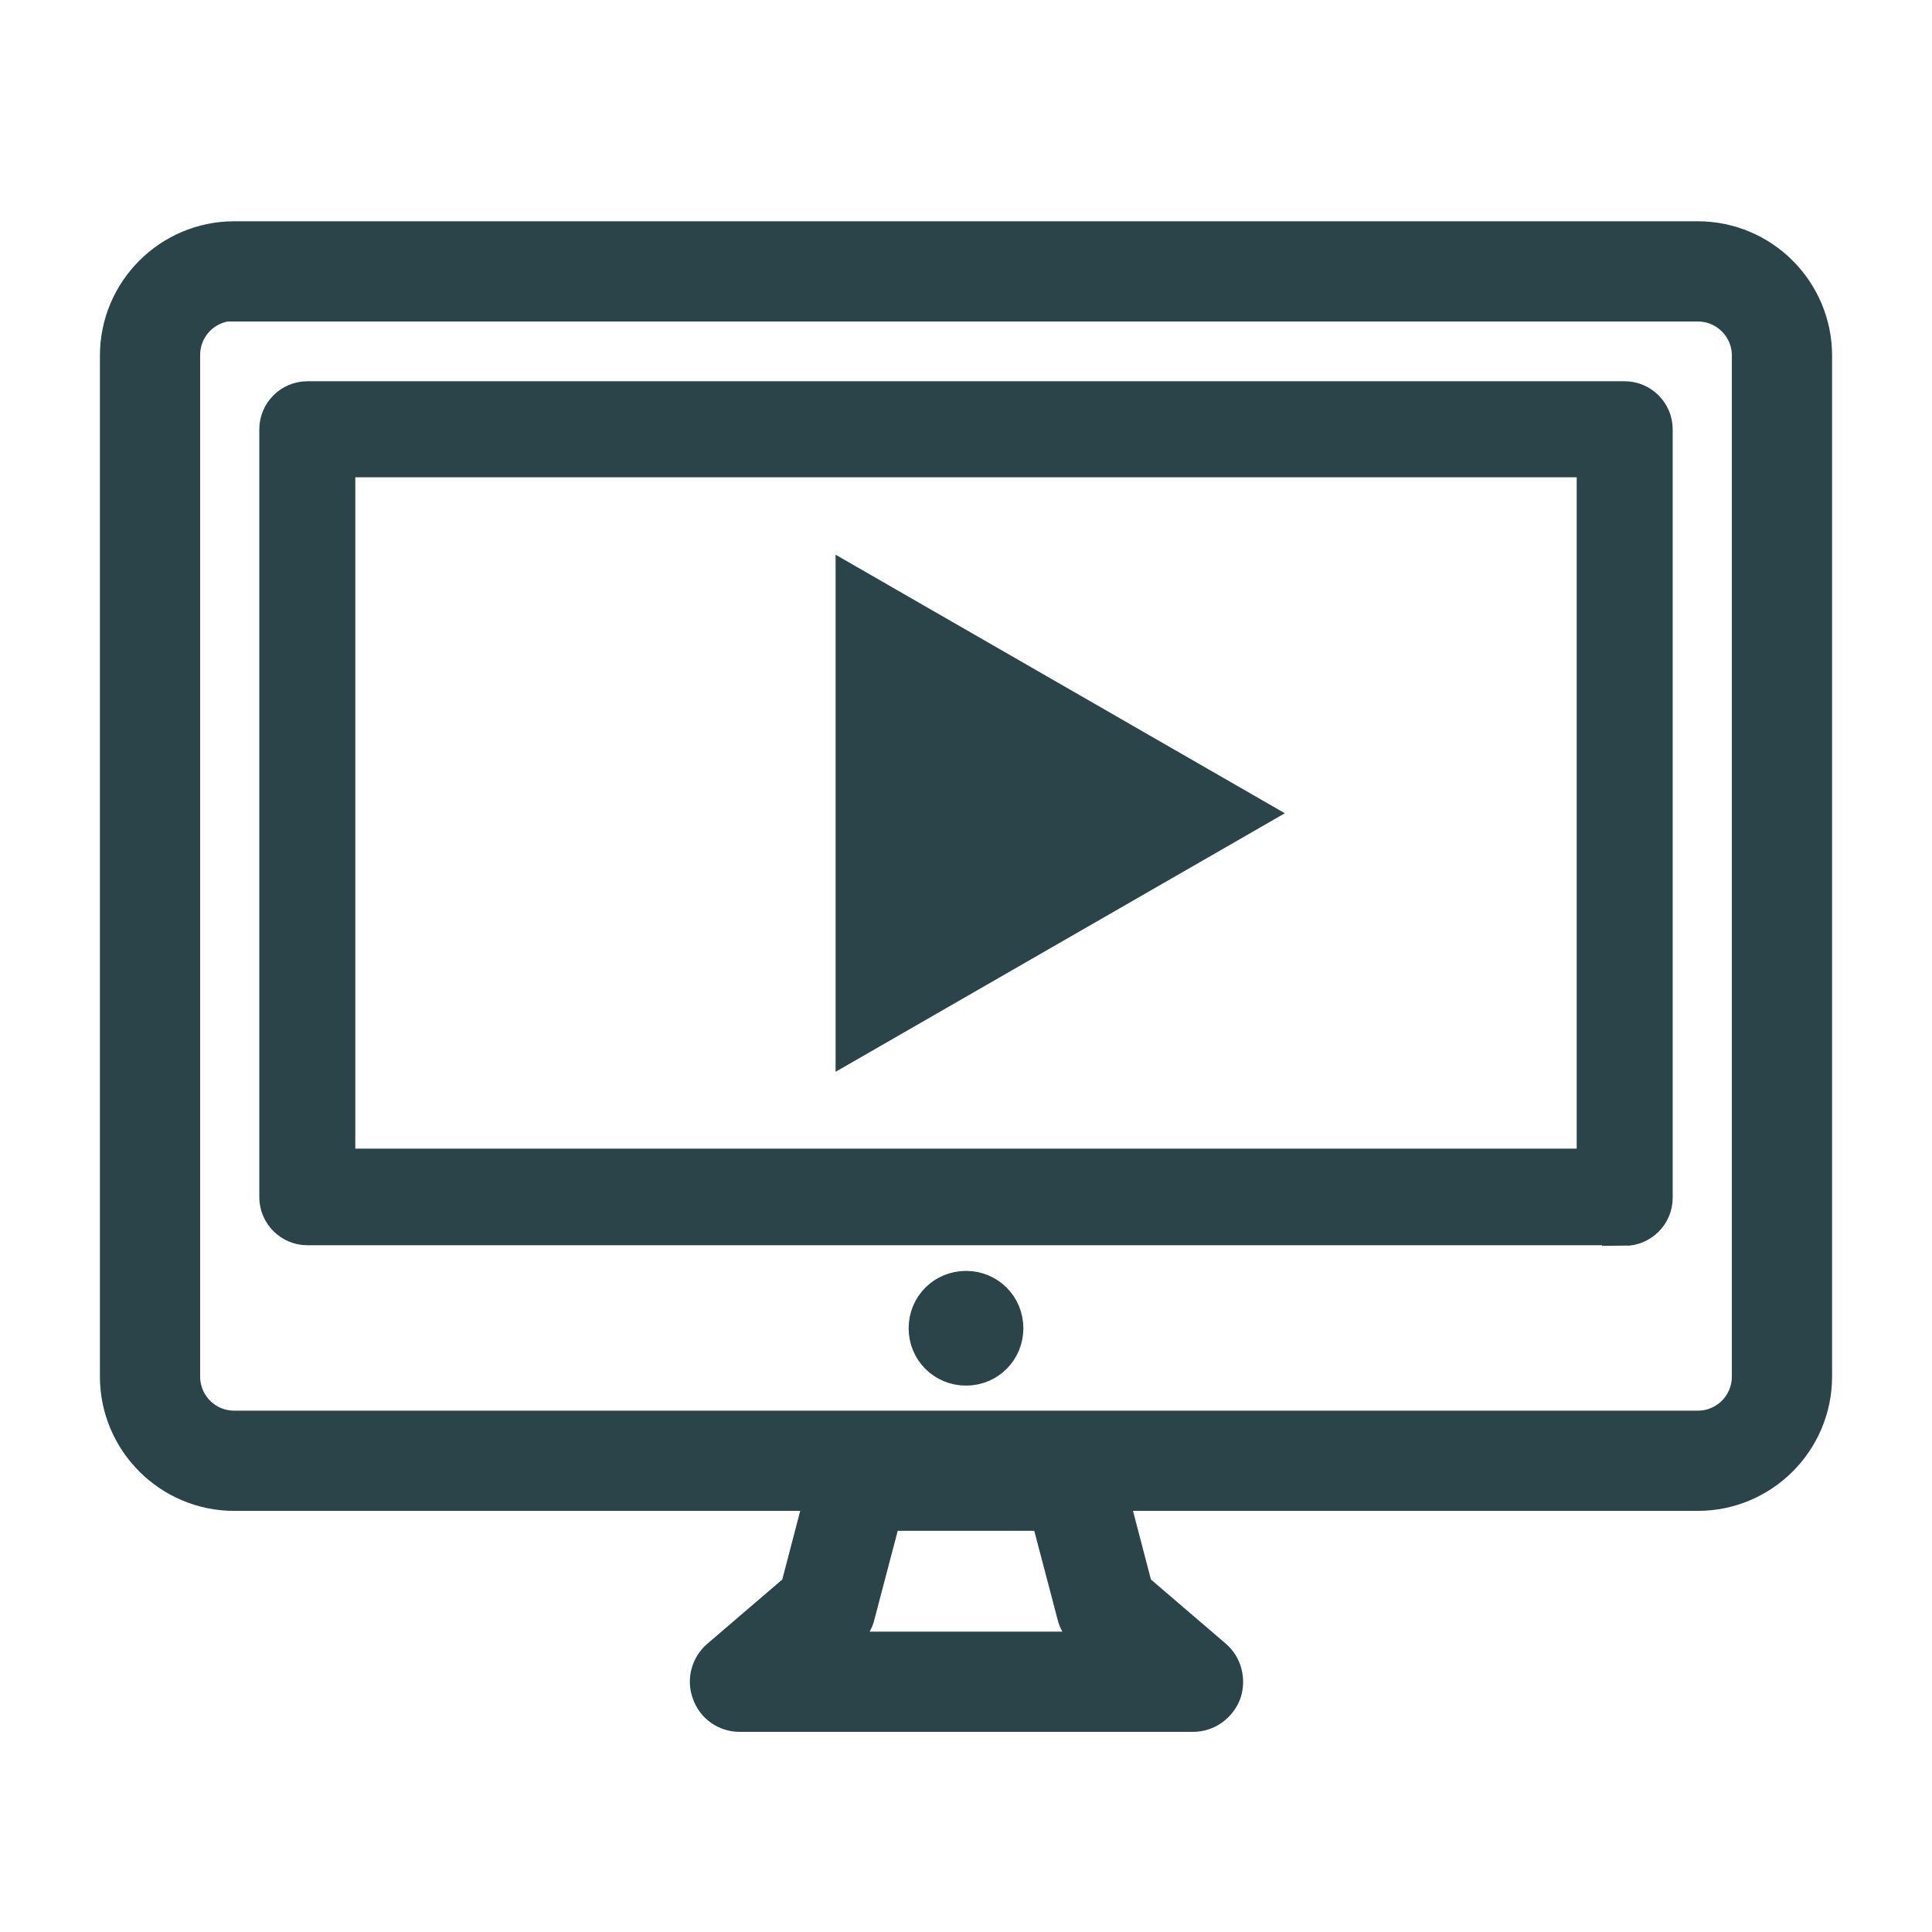
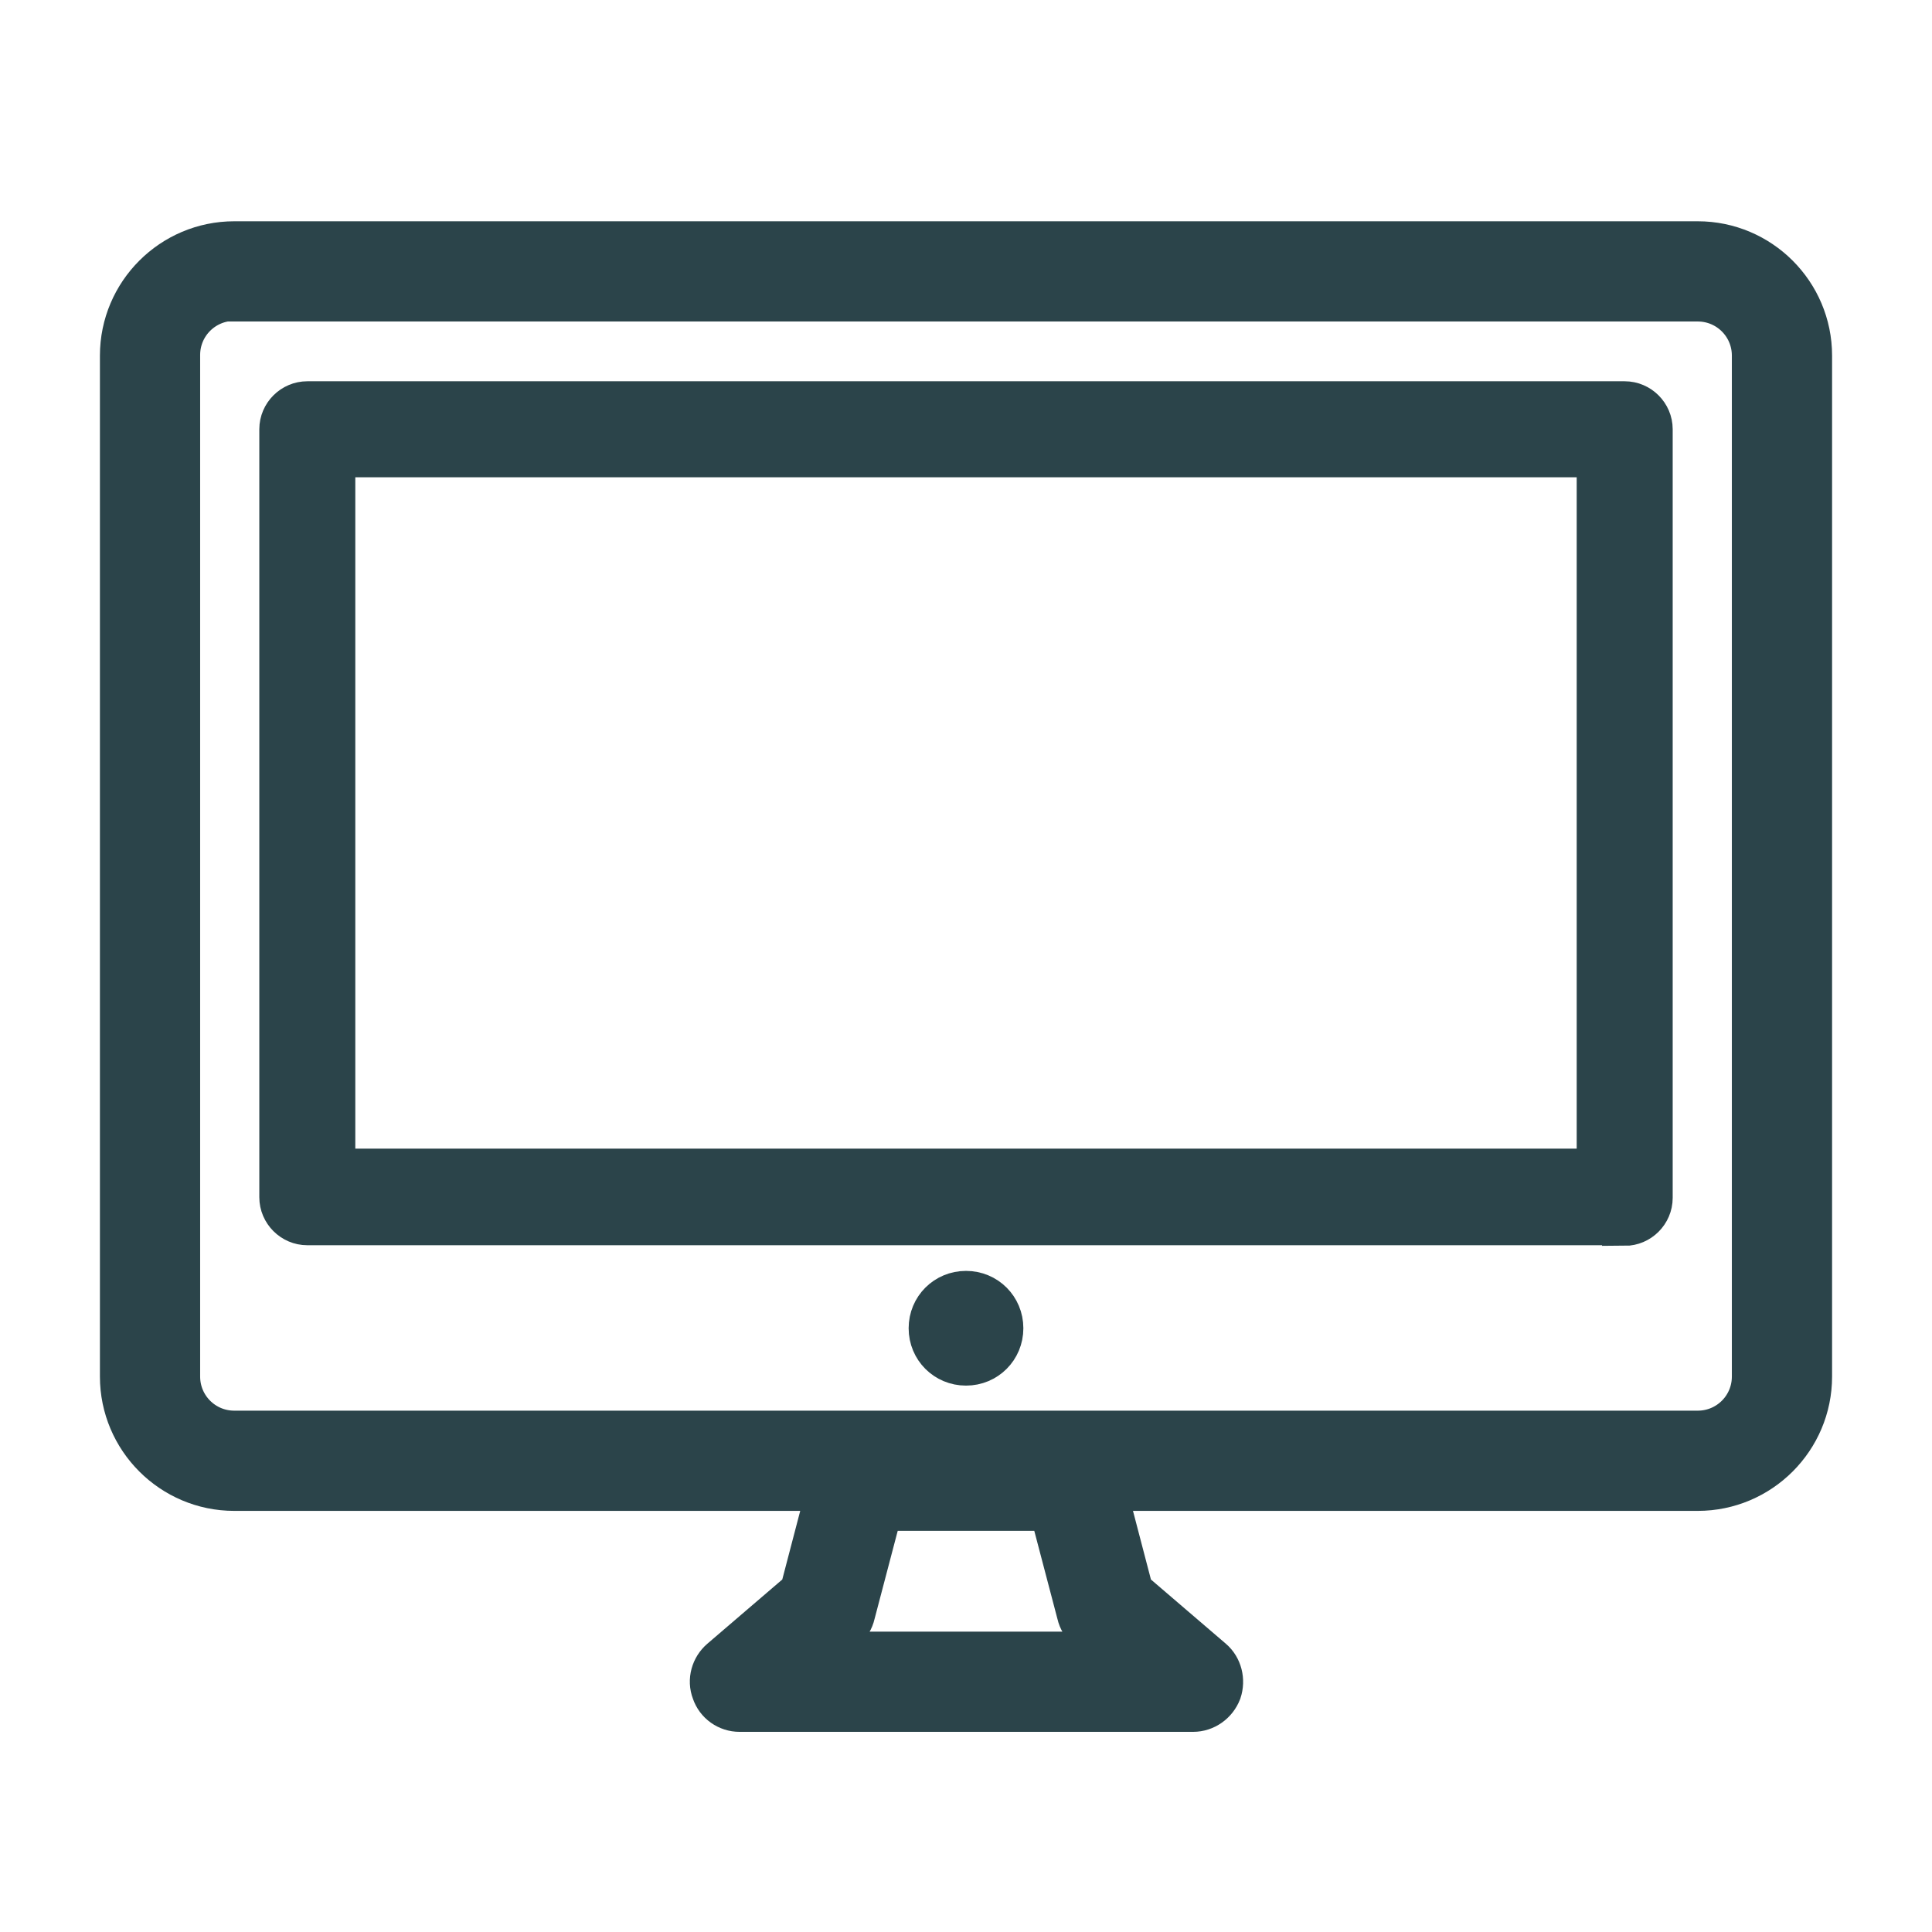
<svg xmlns="http://www.w3.org/2000/svg" id="Screen_Shot_2020-11-16_at_20.01.49_Image" viewBox="0 0 32 32">
  <defs>
    <style>.cls-1{fill:none;}.cls-2{fill:#7cc0e3;}.cls-3{stroke-width:.5px;}.cls-3,.cls-4{fill:#2b444a;stroke:#2b444a;stroke-miterlimit:10;}.cls-4{stroke-width:.75px;}</style>
    <clipPath id="clippath">
      <polygon class="cls-2" points="-287.14 0 -887.14 330.01 -887.14 600 -287.14 600 -287.14 0" />
    </clipPath>
    <clipPath id="clippath-1">
-       <polygon class="cls-1" points="-287.14 0 -887.14 330.01 -887.14 600 -287.14 600 -287.14 0" />
-     </clipPath>
+       </clipPath>
  </defs>
  <polygon class="cls-2" points="-287.14 0 -887.14 330.01 -887.14 600 -287.14 600 -287.14 0" />
  <g>
    <path class="cls-4" d="M19.75,28.31h-7.5c-.19,0-.36-.12-.42-.3-.07-.18-.01-.38,.13-.5l1.33-1.14,.51-1.95c.05-.2,.23-.34,.44-.34h3.54c.21,0,.39,.14,.44,.34l.51,1.95,1.33,1.14c.14,.12,.19,.32,.13,.5-.07,.18-.24,.3-.43,.3Zm-6.28-.91h5.06l-.51-.44c-.07-.06-.12-.14-.14-.23l-.46-1.75h-2.84l-.46,1.75c-.02,.09-.07,.17-.14,.23l-.51,.44Z" />
    <path class="cls-4" d="M28.12,24.65H3.88c-1.02,0-1.85-.83-1.85-1.85V5.89c0-1.02,.83-1.85,1.85-1.85H28.12c1.02,0,1.85,.83,1.85,1.85V22.8c0,1.02-.83,1.85-1.85,1.85ZM3.88,4.94c-.52,0-.94,.42-.94,.94V22.8c0,.52,.42,.94,.94,.94H28.12c.52,0,.94-.42,.94-.94V5.89c0-.52-.42-.94-.94-.94H3.88Zm23.03,15.31H5.09c-.23,0-.42-.19-.42-.42V7.11c0-.23,.19-.42,.42-.42H26.91c.23,0,.42,.19,.42,.42v12.73c0,.23-.19,.42-.42,.42Zm-21.4-.85H26.49V7.53H5.51v11.88Z" />
    <path class="cls-3" d="M16.7,22c0,.39-.31,.7-.7,.7s-.7-.31-.7-.7,.31-.7,.7-.7,.7,.31,.7,.7Z" />
-     <polygon class="cls-3" points="14.09 17.32 14.09 9.62 20.78 13.47 14.09 17.32" />
  </g>
</svg>